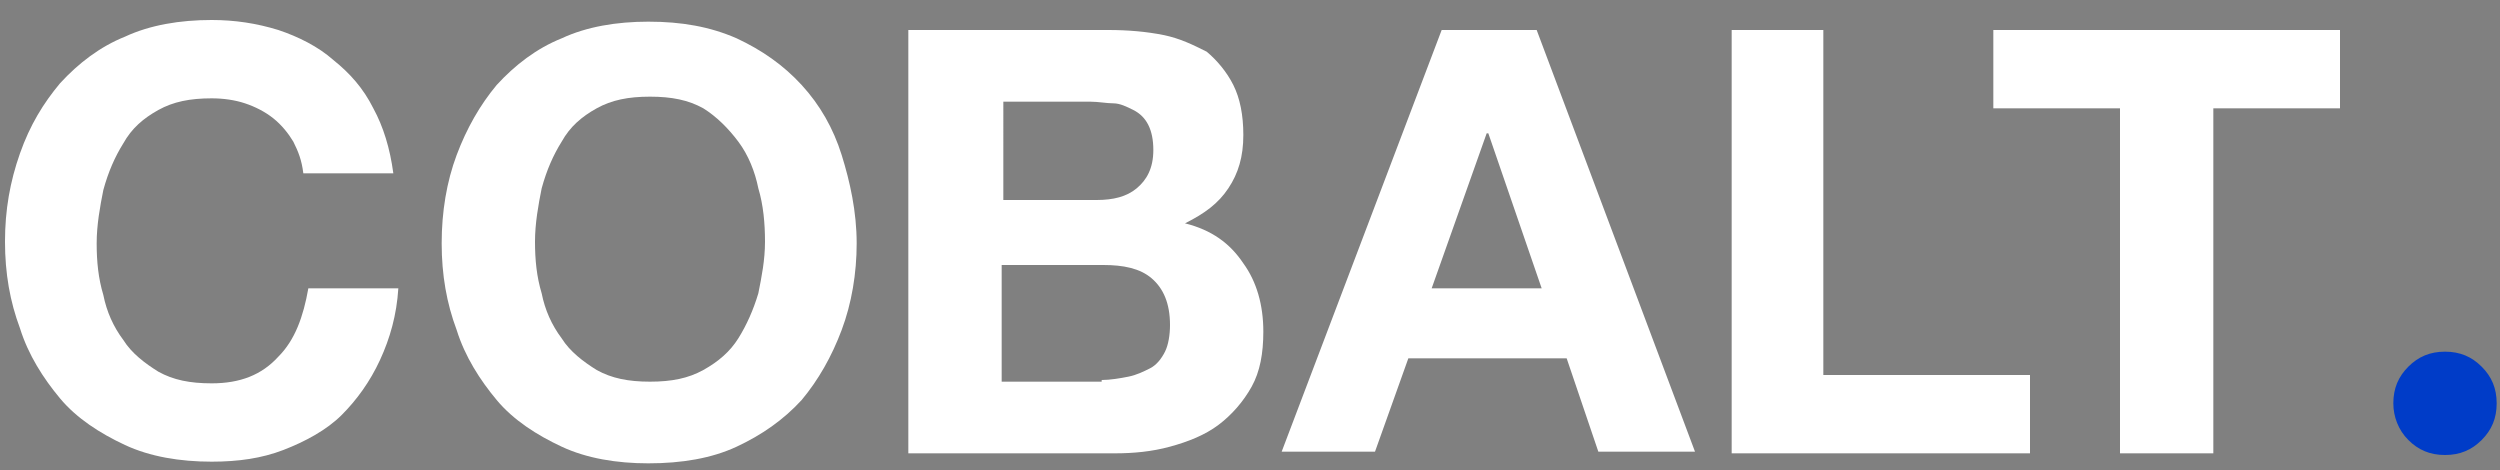
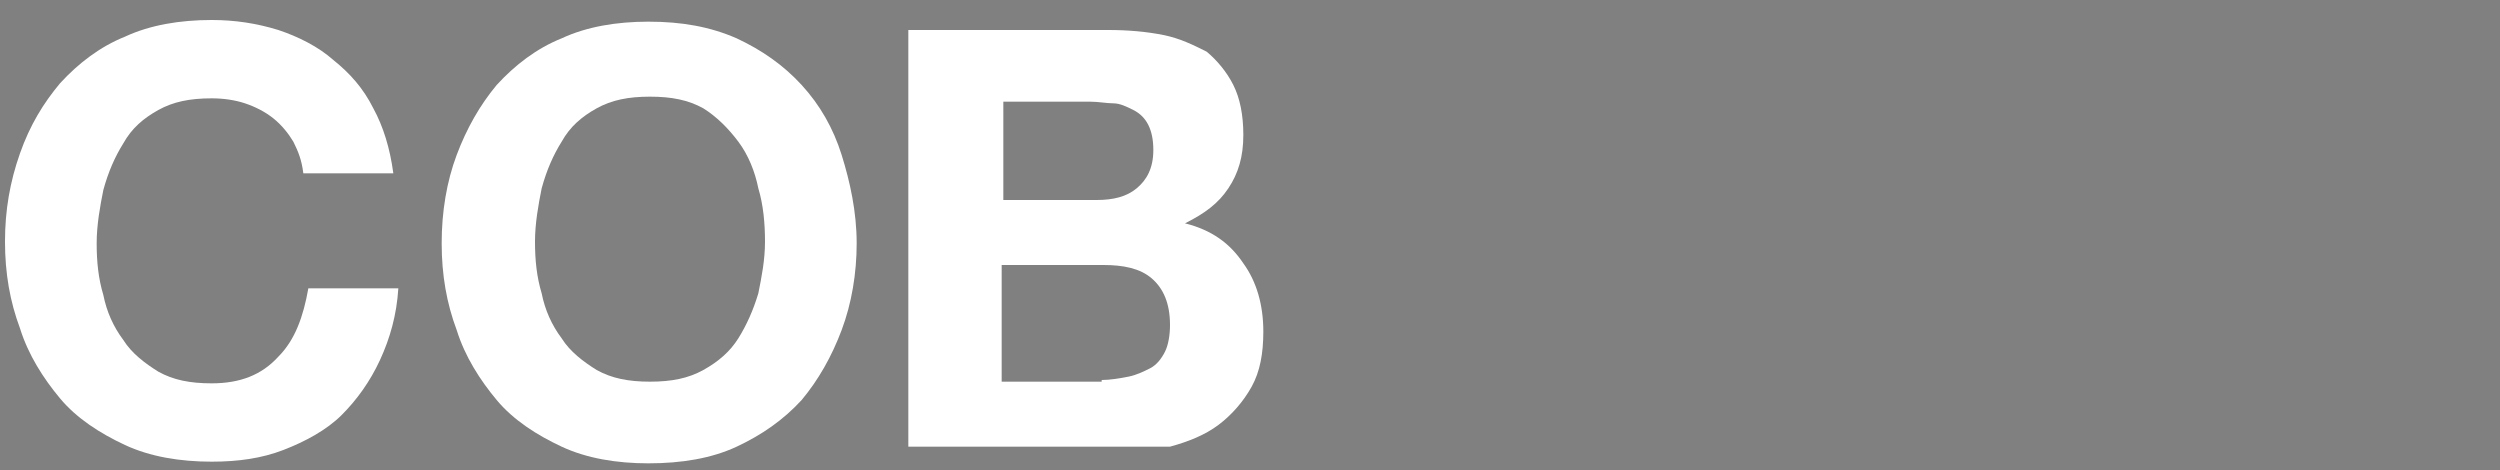
<svg xmlns="http://www.w3.org/2000/svg" version="1.1" id="Layer_1" x="0px" y="0px" viewBox="0 0 150 28.2" style="enable-background:new 0 0 150 28.2;" xml:space="preserve">
  <rect x="0" y="0" width="150" height="28.2" fill="#808080" stroke="none" />
  <style type="text/css">
	.st0{fill:#FFFFFF;}
	.st1{fill:#003CC8;}
	.st2{fill:#1D1D1B;}
</style>
  <g>
    <path class="st0" d="M17.6,8.5c-0.3-0.5-0.7-1-1.2-1.4c-0.5-0.4-1.1-0.7-1.7-0.9c-0.6-0.2-1.3-0.3-2-0.3c-1.3,0-2.3,0.2-3.2,0.7   c-0.9,0.5-1.6,1.1-2.1,2c-0.5,0.8-0.9,1.7-1.2,2.8c-0.2,1-0.4,2.1-0.4,3.2c0,1.1,0.1,2.1,0.4,3.1c0.2,1,0.6,1.9,1.2,2.7   c0.5,0.8,1.3,1.4,2.1,1.9c0.9,0.5,1.9,0.7,3.2,0.7c1.7,0,3-0.5,4-1.6c1-1,1.5-2.4,1.8-4.1h5.4c-0.1,1.6-0.5,3-1.1,4.3   c-0.6,1.3-1.4,2.4-2.3,3.3S18.3,26.5,17,27c-1.3,0.5-2.7,0.7-4.3,0.7c-1.9,0-3.7-0.3-5.2-1c-1.5-0.7-2.9-1.6-3.9-2.8   s-1.9-2.6-2.4-4.2c-0.6-1.6-0.9-3.3-0.9-5.2c0-1.9,0.3-3.6,0.9-5.3s1.4-3,2.4-4.2c1.1-1.2,2.4-2.2,3.9-2.8c1.5-0.7,3.3-1,5.2-1   c1.4,0,2.7,0.2,4,0.6c1.2,0.4,2.4,1,3.3,1.8c1,0.8,1.8,1.7,2.4,2.9c0.6,1.1,1,2.4,1.2,3.9h-5.4C18.1,9.6,17.9,9.1,17.6,8.5z" />
    <path class="st0" d="M27.4,9.3c0.6-1.6,1.4-3,2.4-4.2c1.1-1.2,2.4-2.2,3.9-2.8c1.5-0.7,3.3-1,5.2-1c2,0,3.7,0.3,5.3,1   c1.5,0.7,2.8,1.6,3.9,2.8c1.1,1.2,1.9,2.6,2.4,4.2s0.9,3.4,0.9,5.3c0,1.8-0.3,3.6-0.9,5.2c-0.6,1.6-1.4,3-2.4,4.2   c-1.1,1.2-2.4,2.1-3.9,2.8c-1.5,0.7-3.3,1-5.3,1c-1.9,0-3.7-0.3-5.2-1c-1.5-0.7-2.9-1.6-3.9-2.8s-1.9-2.6-2.4-4.2   c-0.6-1.6-0.9-3.3-0.9-5.2C26.5,12.7,26.8,10.9,27.4,9.3z M32.5,17.6c0.2,1,0.6,1.9,1.2,2.7c0.5,0.8,1.3,1.4,2.1,1.9   c0.9,0.5,1.9,0.7,3.2,0.7c1.3,0,2.3-0.2,3.2-0.7c0.9-0.5,1.6-1.1,2.1-1.9s0.9-1.7,1.2-2.7c0.2-1,0.4-2,0.4-3.1   c0-1.1-0.1-2.2-0.4-3.2c-0.2-1-0.6-2-1.2-2.8s-1.3-1.5-2.1-2c-0.9-0.5-1.9-0.7-3.2-0.7c-1.3,0-2.3,0.2-3.2,0.7   c-0.9,0.5-1.6,1.1-2.1,2c-0.5,0.8-0.9,1.7-1.2,2.8c-0.2,1-0.4,2.1-0.4,3.2C32.1,15.6,32.2,16.6,32.5,17.6z" />
-     <path class="st0" d="M66.5,1.8c1.2,0,2.3,0.1,3.3,0.3c1,0.2,1.8,0.6,2.6,1C73,3.6,73.6,4.3,74,5.1c0.4,0.8,0.6,1.8,0.6,3   c0,1.3-0.3,2.3-0.9,3.2c-0.6,0.9-1.4,1.5-2.6,2.1c1.6,0.4,2.7,1.2,3.5,2.4c0.8,1.1,1.2,2.5,1.2,4.1c0,1.3-0.2,2.4-0.7,3.3   s-1.2,1.7-2,2.3c-0.8,0.6-1.8,1-2.9,1.3s-2.2,0.4-3.3,0.4H54.5V1.8H66.5z M65.8,12c1,0,1.8-0.2,2.4-0.7c0.6-0.5,1-1.2,1-2.3   c0-0.6-0.1-1.1-0.3-1.5c-0.2-0.4-0.5-0.7-0.9-0.9s-0.8-0.4-1.2-0.4s-0.9-0.1-1.4-0.1h-5.2V12H65.8z M66.1,22.8   c0.5,0,1.1-0.1,1.6-0.2s0.9-0.3,1.3-0.5c0.4-0.2,0.7-0.6,0.9-1c0.2-0.4,0.3-1,0.3-1.6c0-1.3-0.4-2.2-1.1-2.8s-1.7-0.8-2.9-0.8h-6.1   v7H66.1z" />
-     <path class="st0" d="M92.2,1.8l9.5,25.3h-5.8l-1.9-5.6h-9.5l-2,5.6h-5.6l9.6-25.3H92.2z M92.5,17.3L89.3,8h-0.1l-3.3,9.3H92.5z" />
-     <path class="st0" d="M109.4,1.8v20.7h12.4v4.7h-17.9V1.8H109.4z" />
-     <path class="st0" d="M119.6,6.5V1.8h20.8v4.7h-7.6v20.7h-5.6V6.5H119.6z" />
-     <path class="st1" d="M143.6,24.2c0-0.9,0.3-1.6,0.9-2.2s1.3-0.9,2.2-0.9c0.9,0,1.6,0.3,2.2,0.9c0.6,0.6,0.9,1.3,0.9,2.2   c0,0.9-0.3,1.6-0.9,2.2c-0.6,0.6-1.3,0.9-2.2,0.9c-0.9,0-1.6-0.3-2.2-0.9S143.6,25,143.6,24.2z" />
+     <path class="st0" d="M66.5,1.8c1.2,0,2.3,0.1,3.3,0.3c1,0.2,1.8,0.6,2.6,1C73,3.6,73.6,4.3,74,5.1c0.4,0.8,0.6,1.8,0.6,3   c0,1.3-0.3,2.3-0.9,3.2c-0.6,0.9-1.4,1.5-2.6,2.1c1.6,0.4,2.7,1.2,3.5,2.4c0.8,1.1,1.2,2.5,1.2,4.1c0,1.3-0.2,2.4-0.7,3.3   s-1.2,1.7-2,2.3c-0.8,0.6-1.8,1-2.9,1.3H54.5V1.8H66.5z M65.8,12c1,0,1.8-0.2,2.4-0.7c0.6-0.5,1-1.2,1-2.3   c0-0.6-0.1-1.1-0.3-1.5c-0.2-0.4-0.5-0.7-0.9-0.9s-0.8-0.4-1.2-0.4s-0.9-0.1-1.4-0.1h-5.2V12H65.8z M66.1,22.8   c0.5,0,1.1-0.1,1.6-0.2s0.9-0.3,1.3-0.5c0.4-0.2,0.7-0.6,0.9-1c0.2-0.4,0.3-1,0.3-1.6c0-1.3-0.4-2.2-1.1-2.8s-1.7-0.8-2.9-0.8h-6.1   v7H66.1z" />
  </g>
</svg>